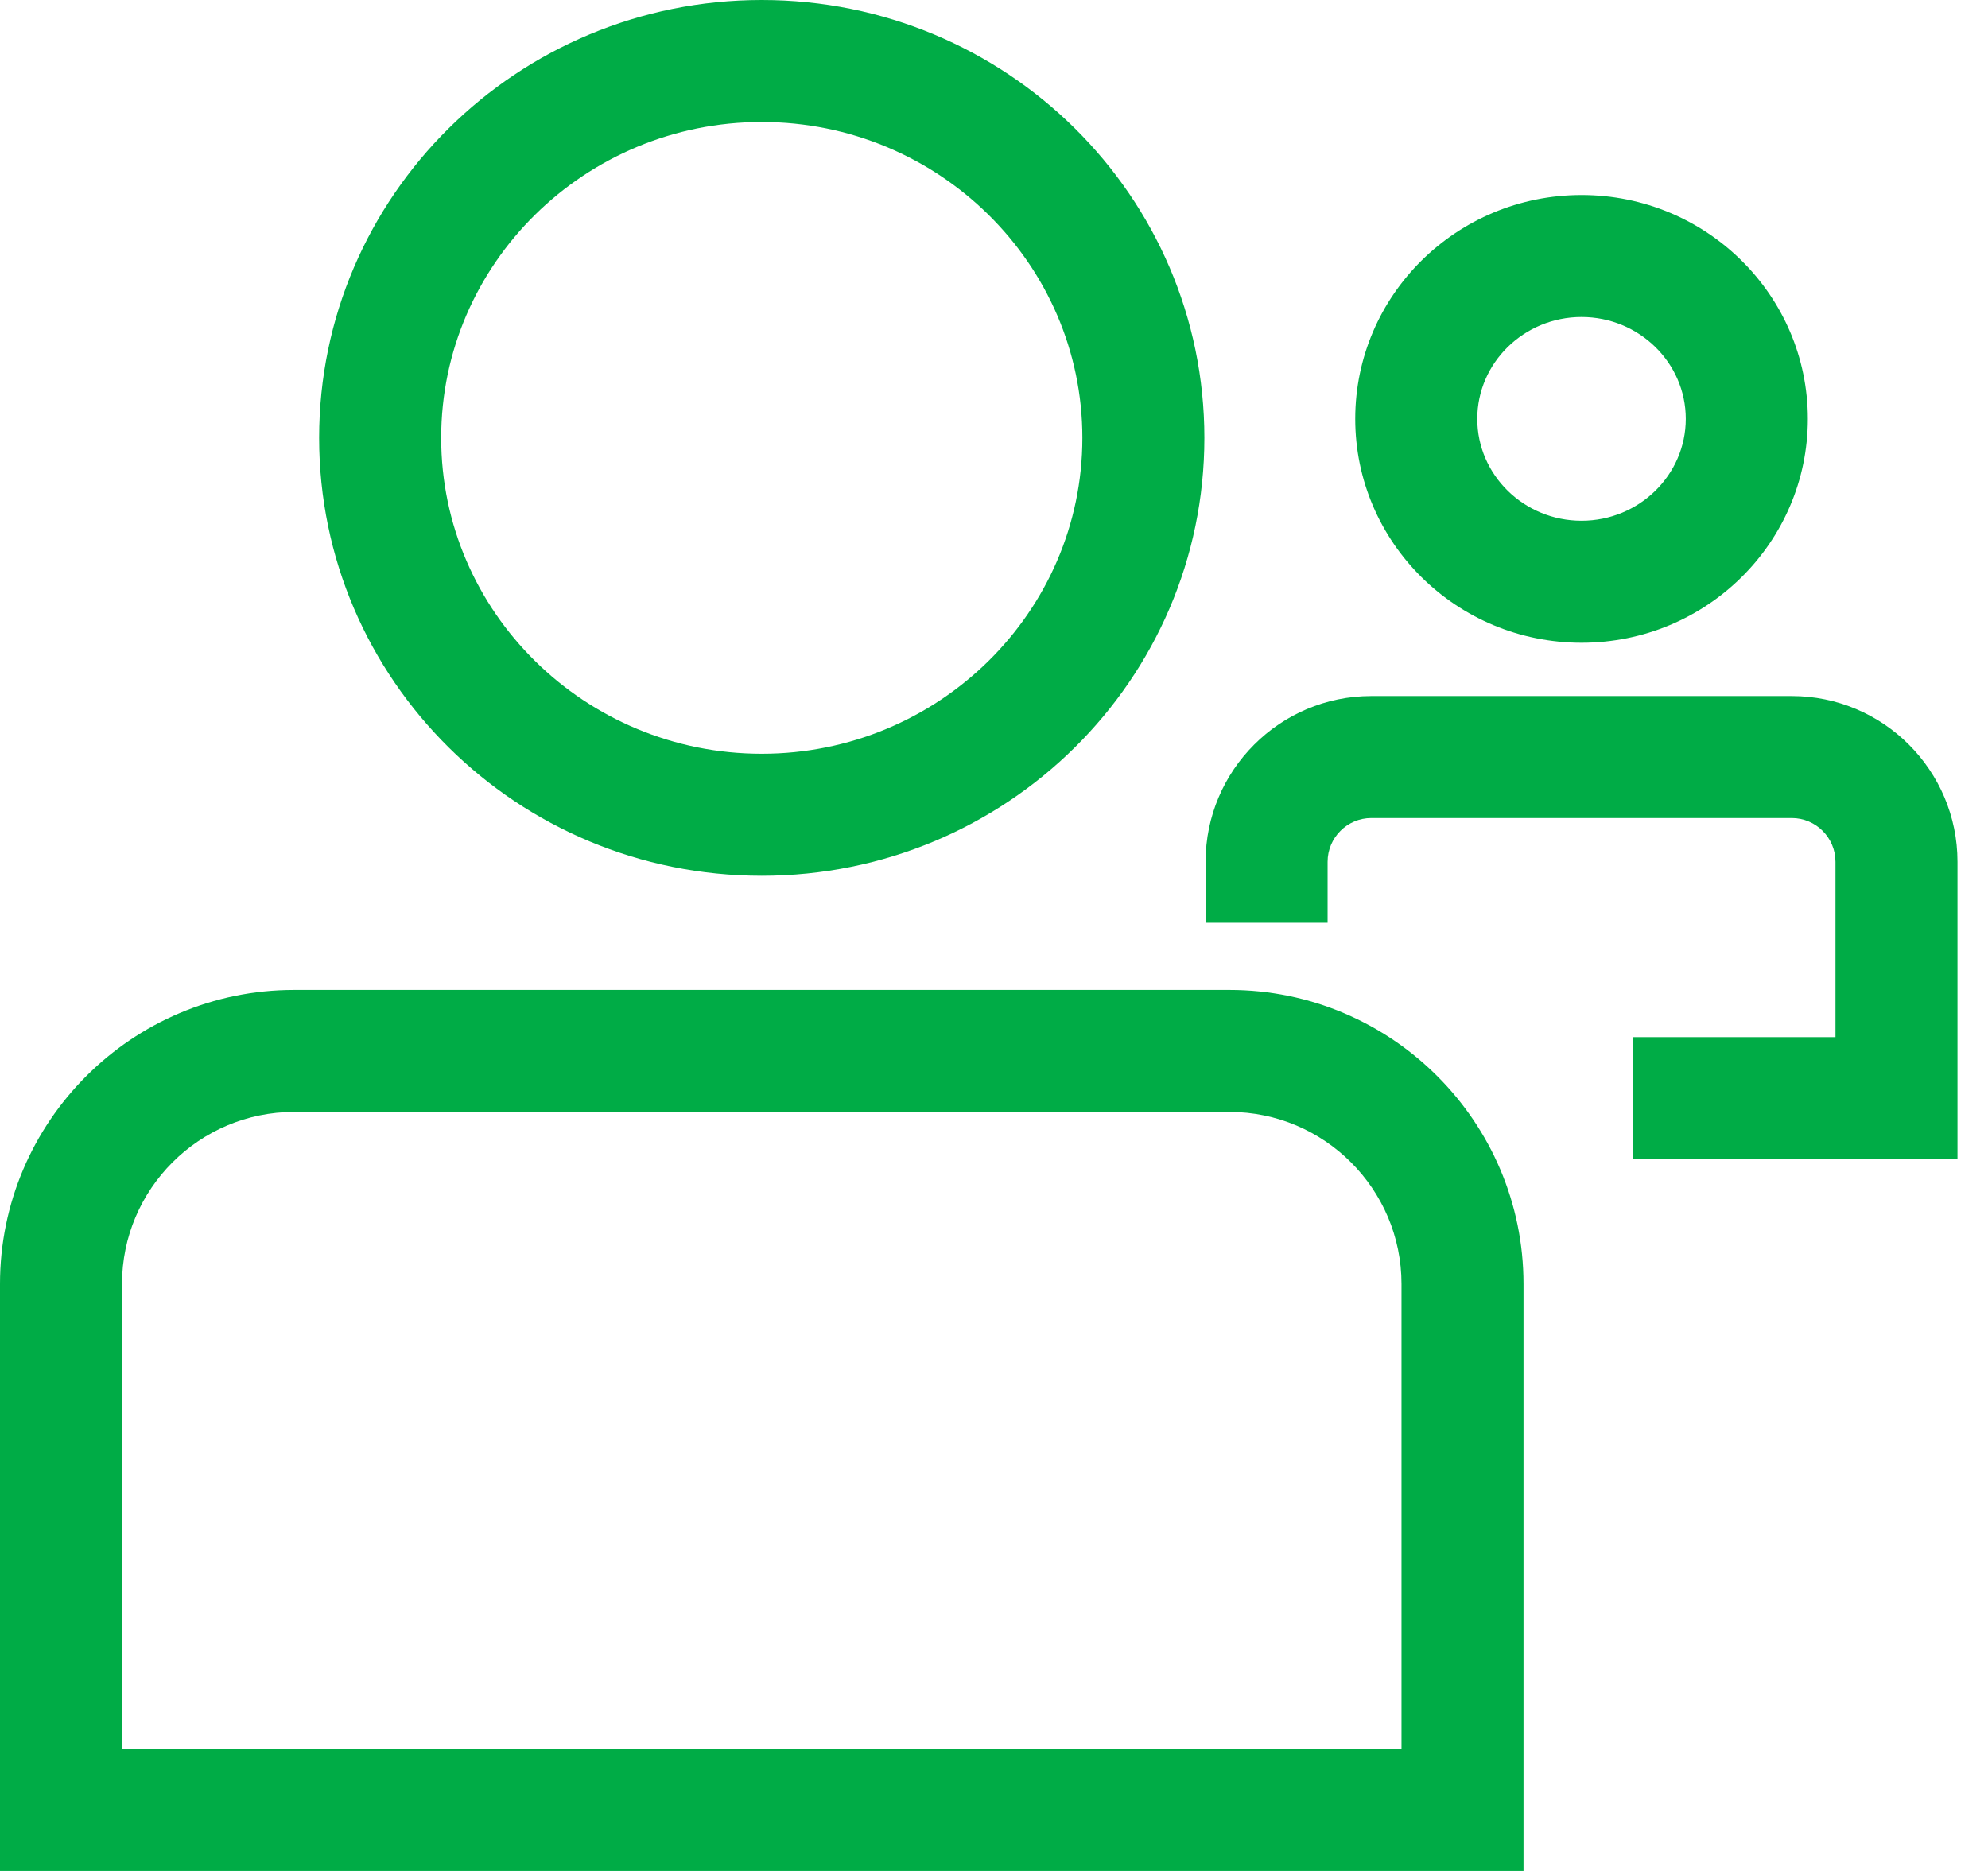
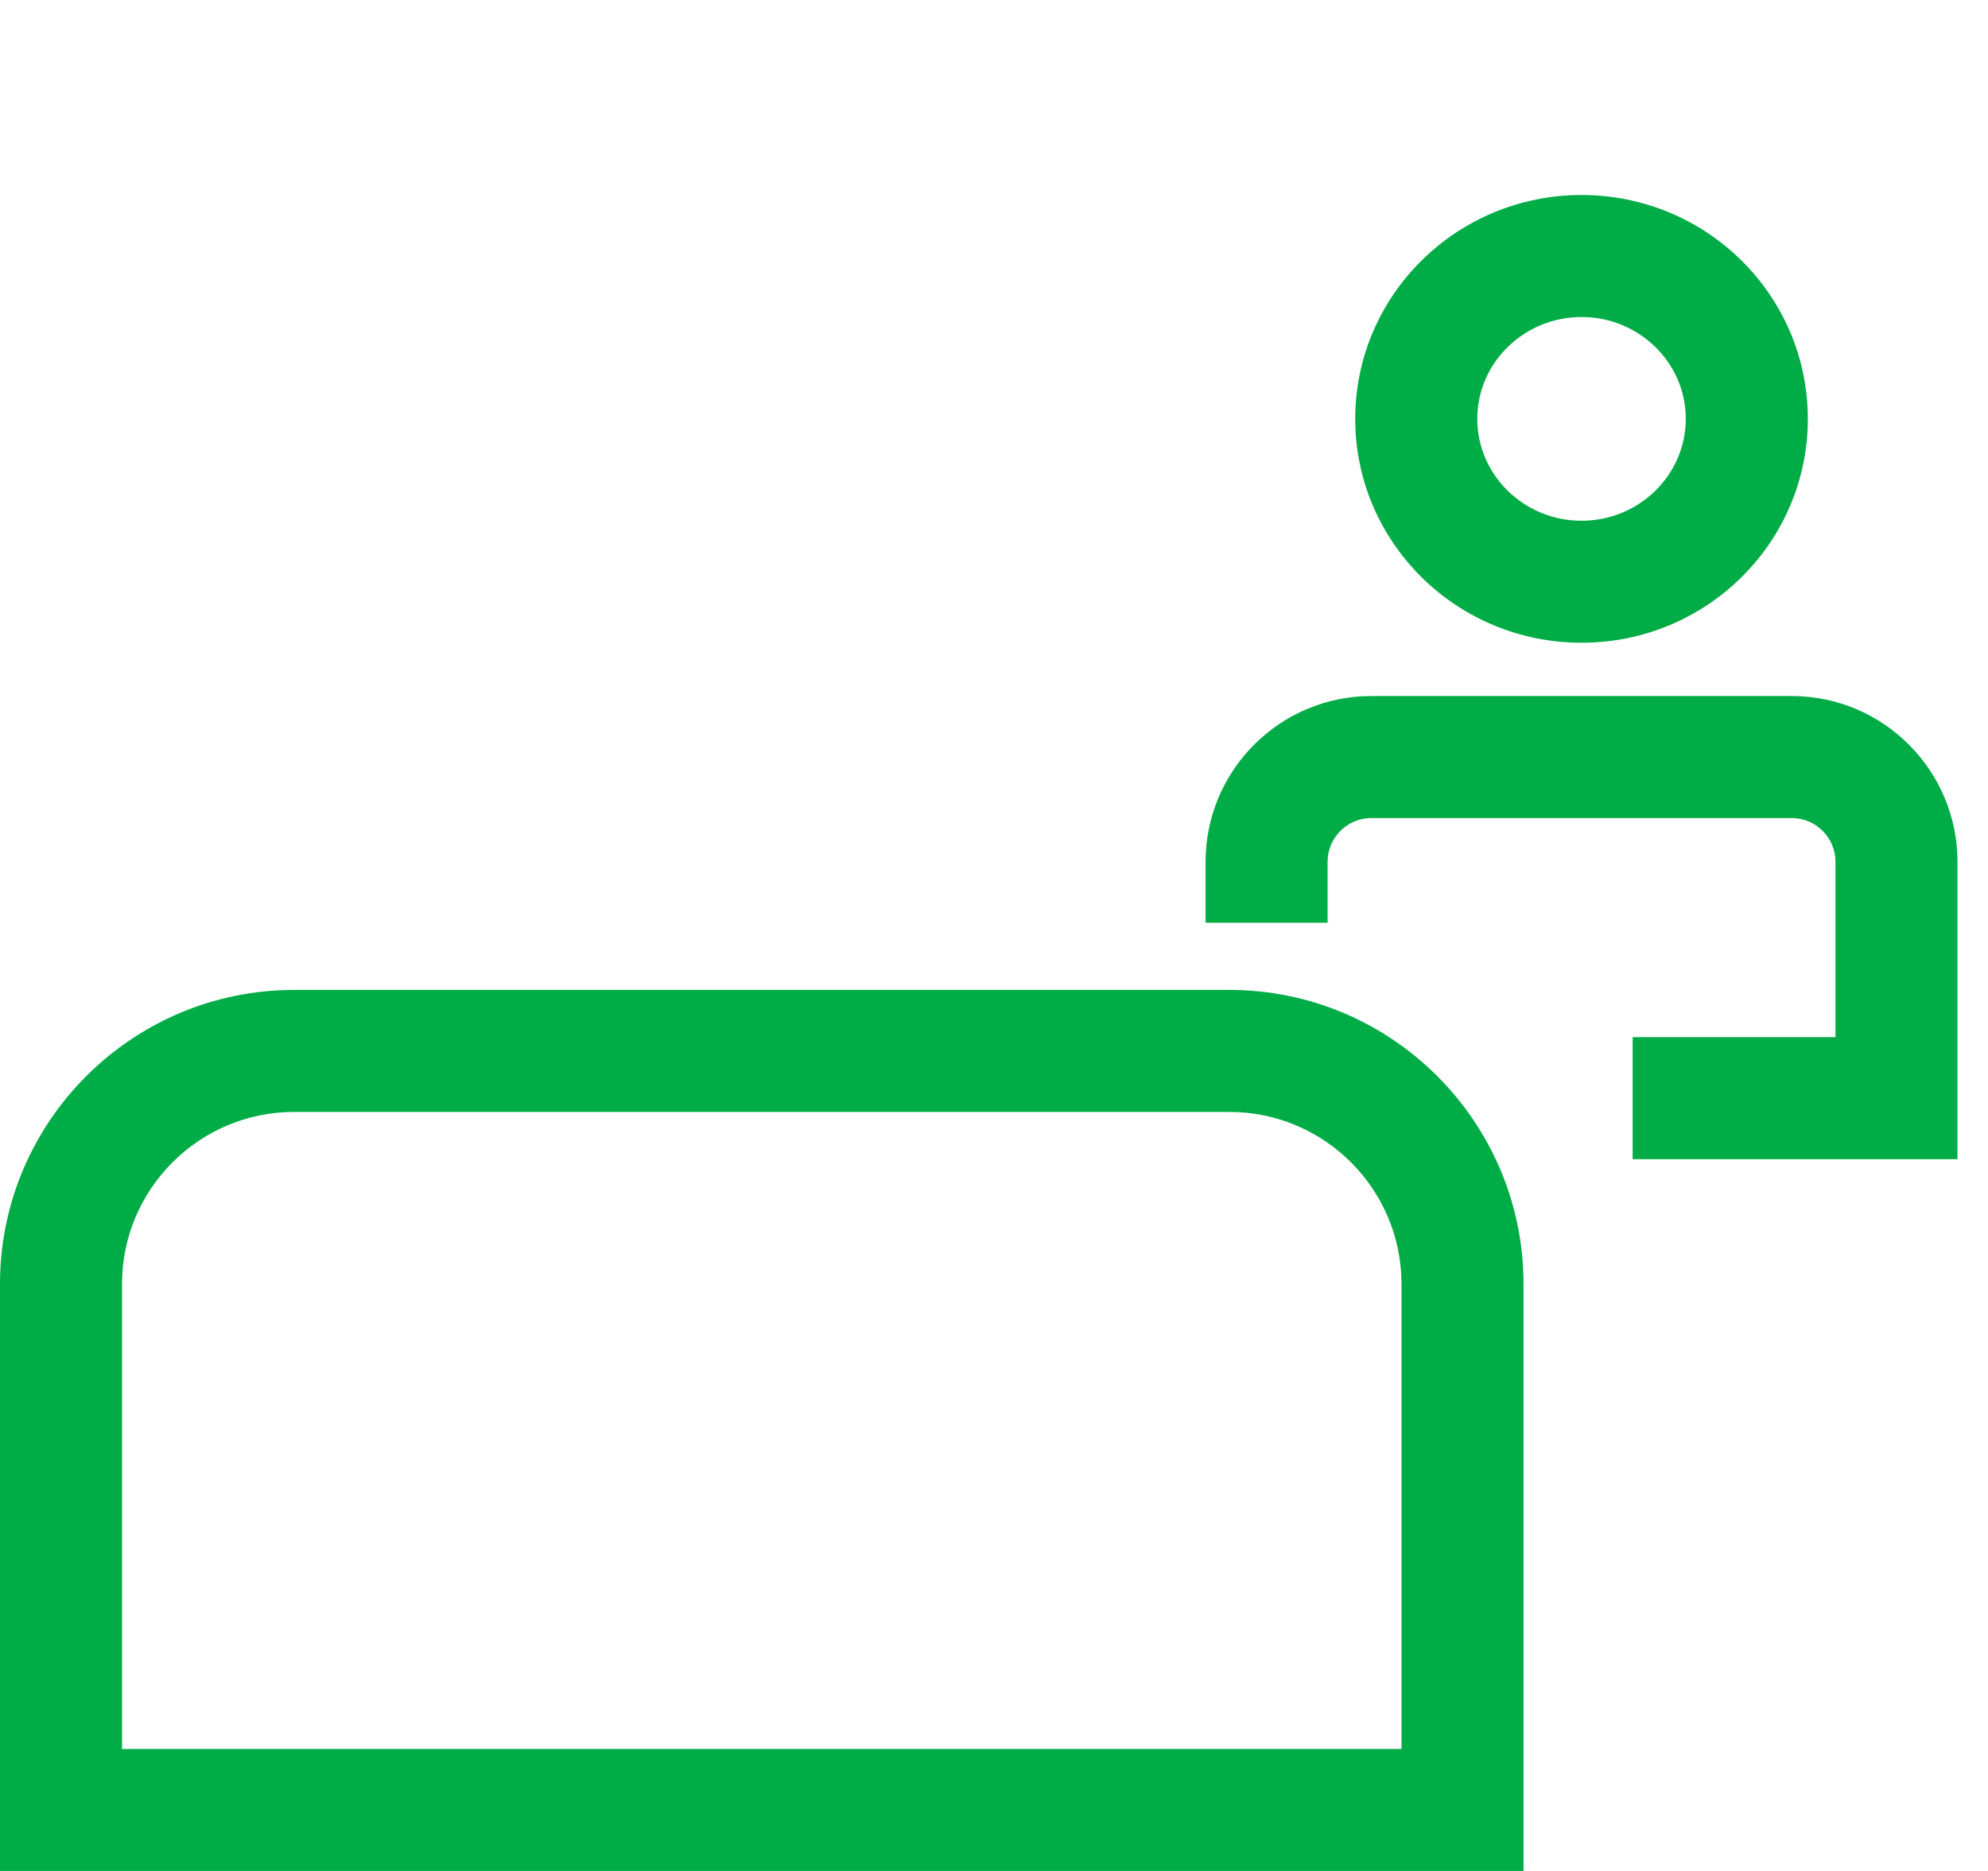
<svg xmlns="http://www.w3.org/2000/svg" fill="none" viewBox="0 0 51 48" height="48" width="51">
  <path fill="#00AC46" d="M40.573 8.133C42.047 8.133 43.247 9.306 43.247 10.746C43.247 12.187 42.047 13.36 40.573 13.36C39.098 13.36 37.898 12.187 37.898 10.746C37.898 9.306 39.098 8.133 40.573 8.133ZM40.573 5.003C37.367 5.003 34.767 7.575 34.767 10.746C34.767 13.918 37.367 16.49 40.573 16.49C43.779 16.49 46.378 13.918 46.378 10.746C46.378 7.575 43.779 5.003 40.573 5.003Z" />
  <path fill="#00AC46" d="M50.217 29.739H41.884V26.609H47.087V22.109C47.087 21.491 46.584 20.987 45.965 20.987H35.18C34.562 20.987 34.058 21.491 34.058 22.109V23.674H30.928V22.109C30.928 19.764 32.835 17.857 35.18 17.857H45.965C48.31 17.857 50.217 19.764 50.217 22.109V29.739Z" />
-   <path fill="#00AC46" d="M19.542 3.13C24.077 3.13 27.767 6.766 27.767 11.234C27.767 15.703 24.077 19.338 19.542 19.338C15.007 19.338 11.318 15.703 11.318 11.234C11.318 6.766 15.007 3.13 19.542 3.13ZM19.542 0C13.271 0 8.187 5.03 8.187 11.234C8.187 17.439 13.271 22.468 19.542 22.468C25.813 22.468 30.897 17.439 30.897 11.234C30.897 5.03 25.813 0 19.542 0Z" />
  <path fill="#00AC46" d="M39.084 48H0V32.941C0 28.781 3.384 25.397 7.544 25.397H31.54C35.7 25.397 39.084 28.781 39.084 32.941V48ZM3.13 44.87H35.954V32.941C35.954 30.508 33.974 28.527 31.54 28.527H7.544C5.11 28.527 3.13 30.508 3.13 32.941V44.87Z" />
</svg>